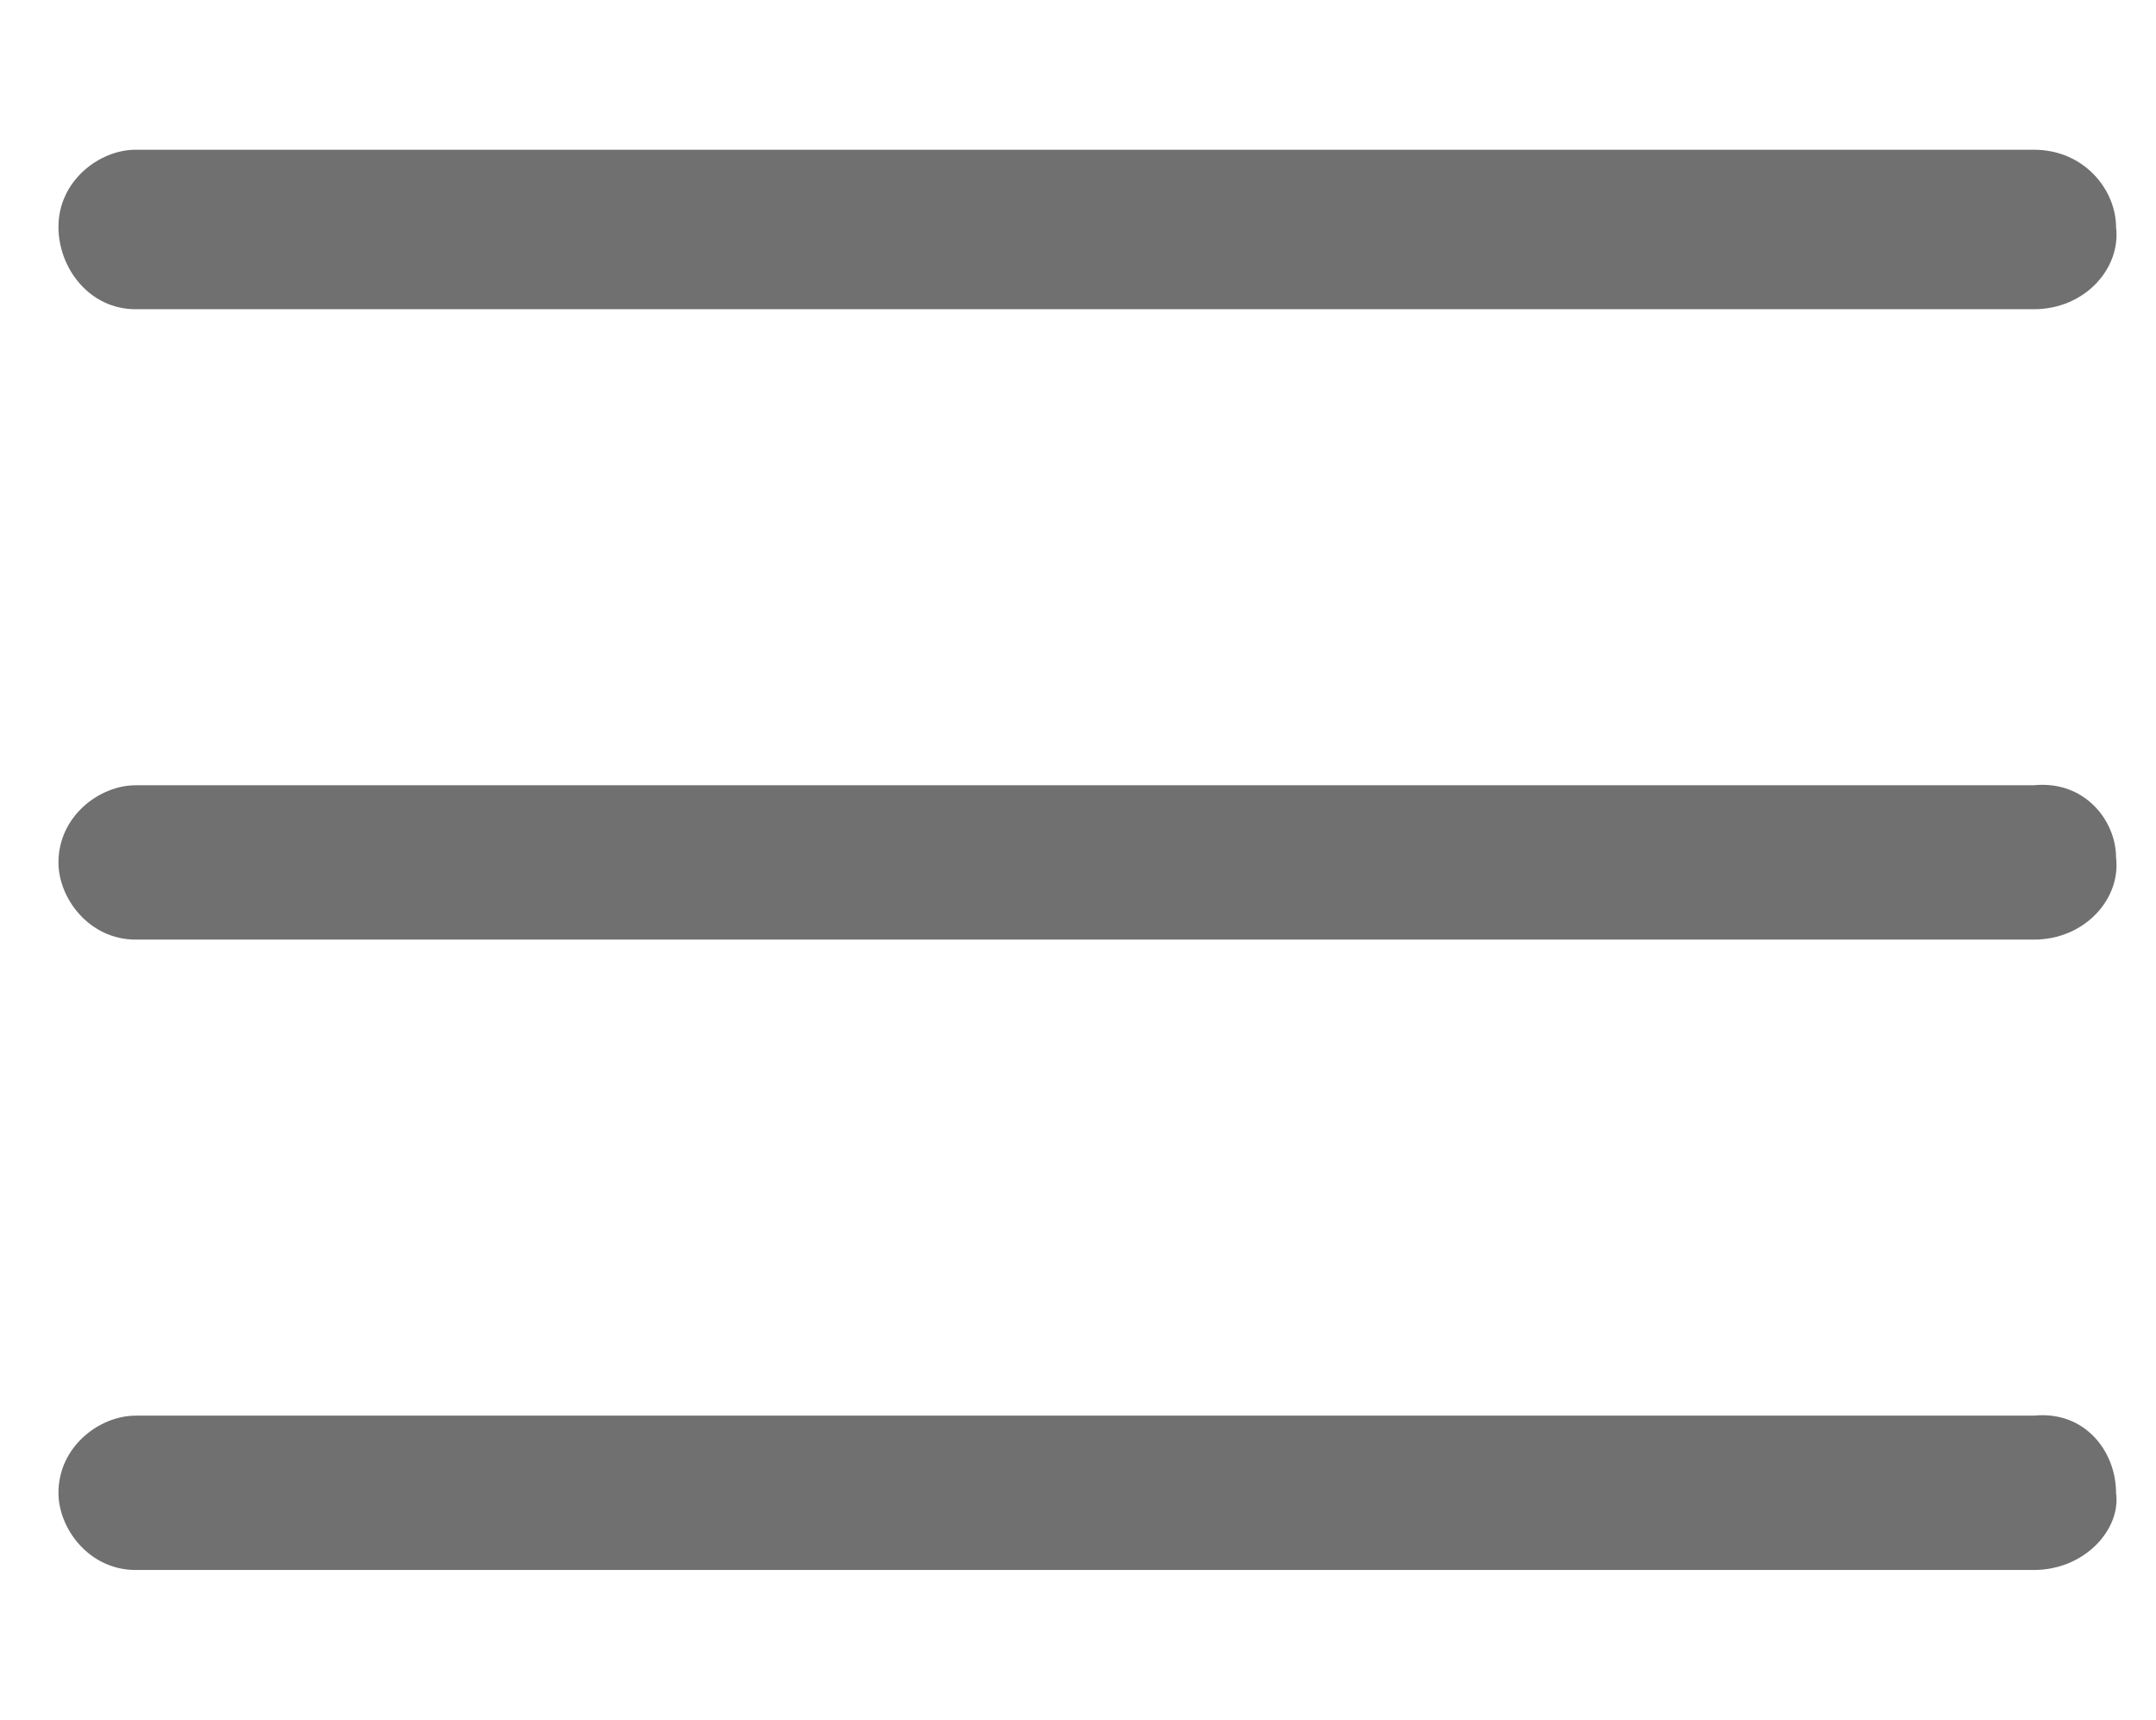
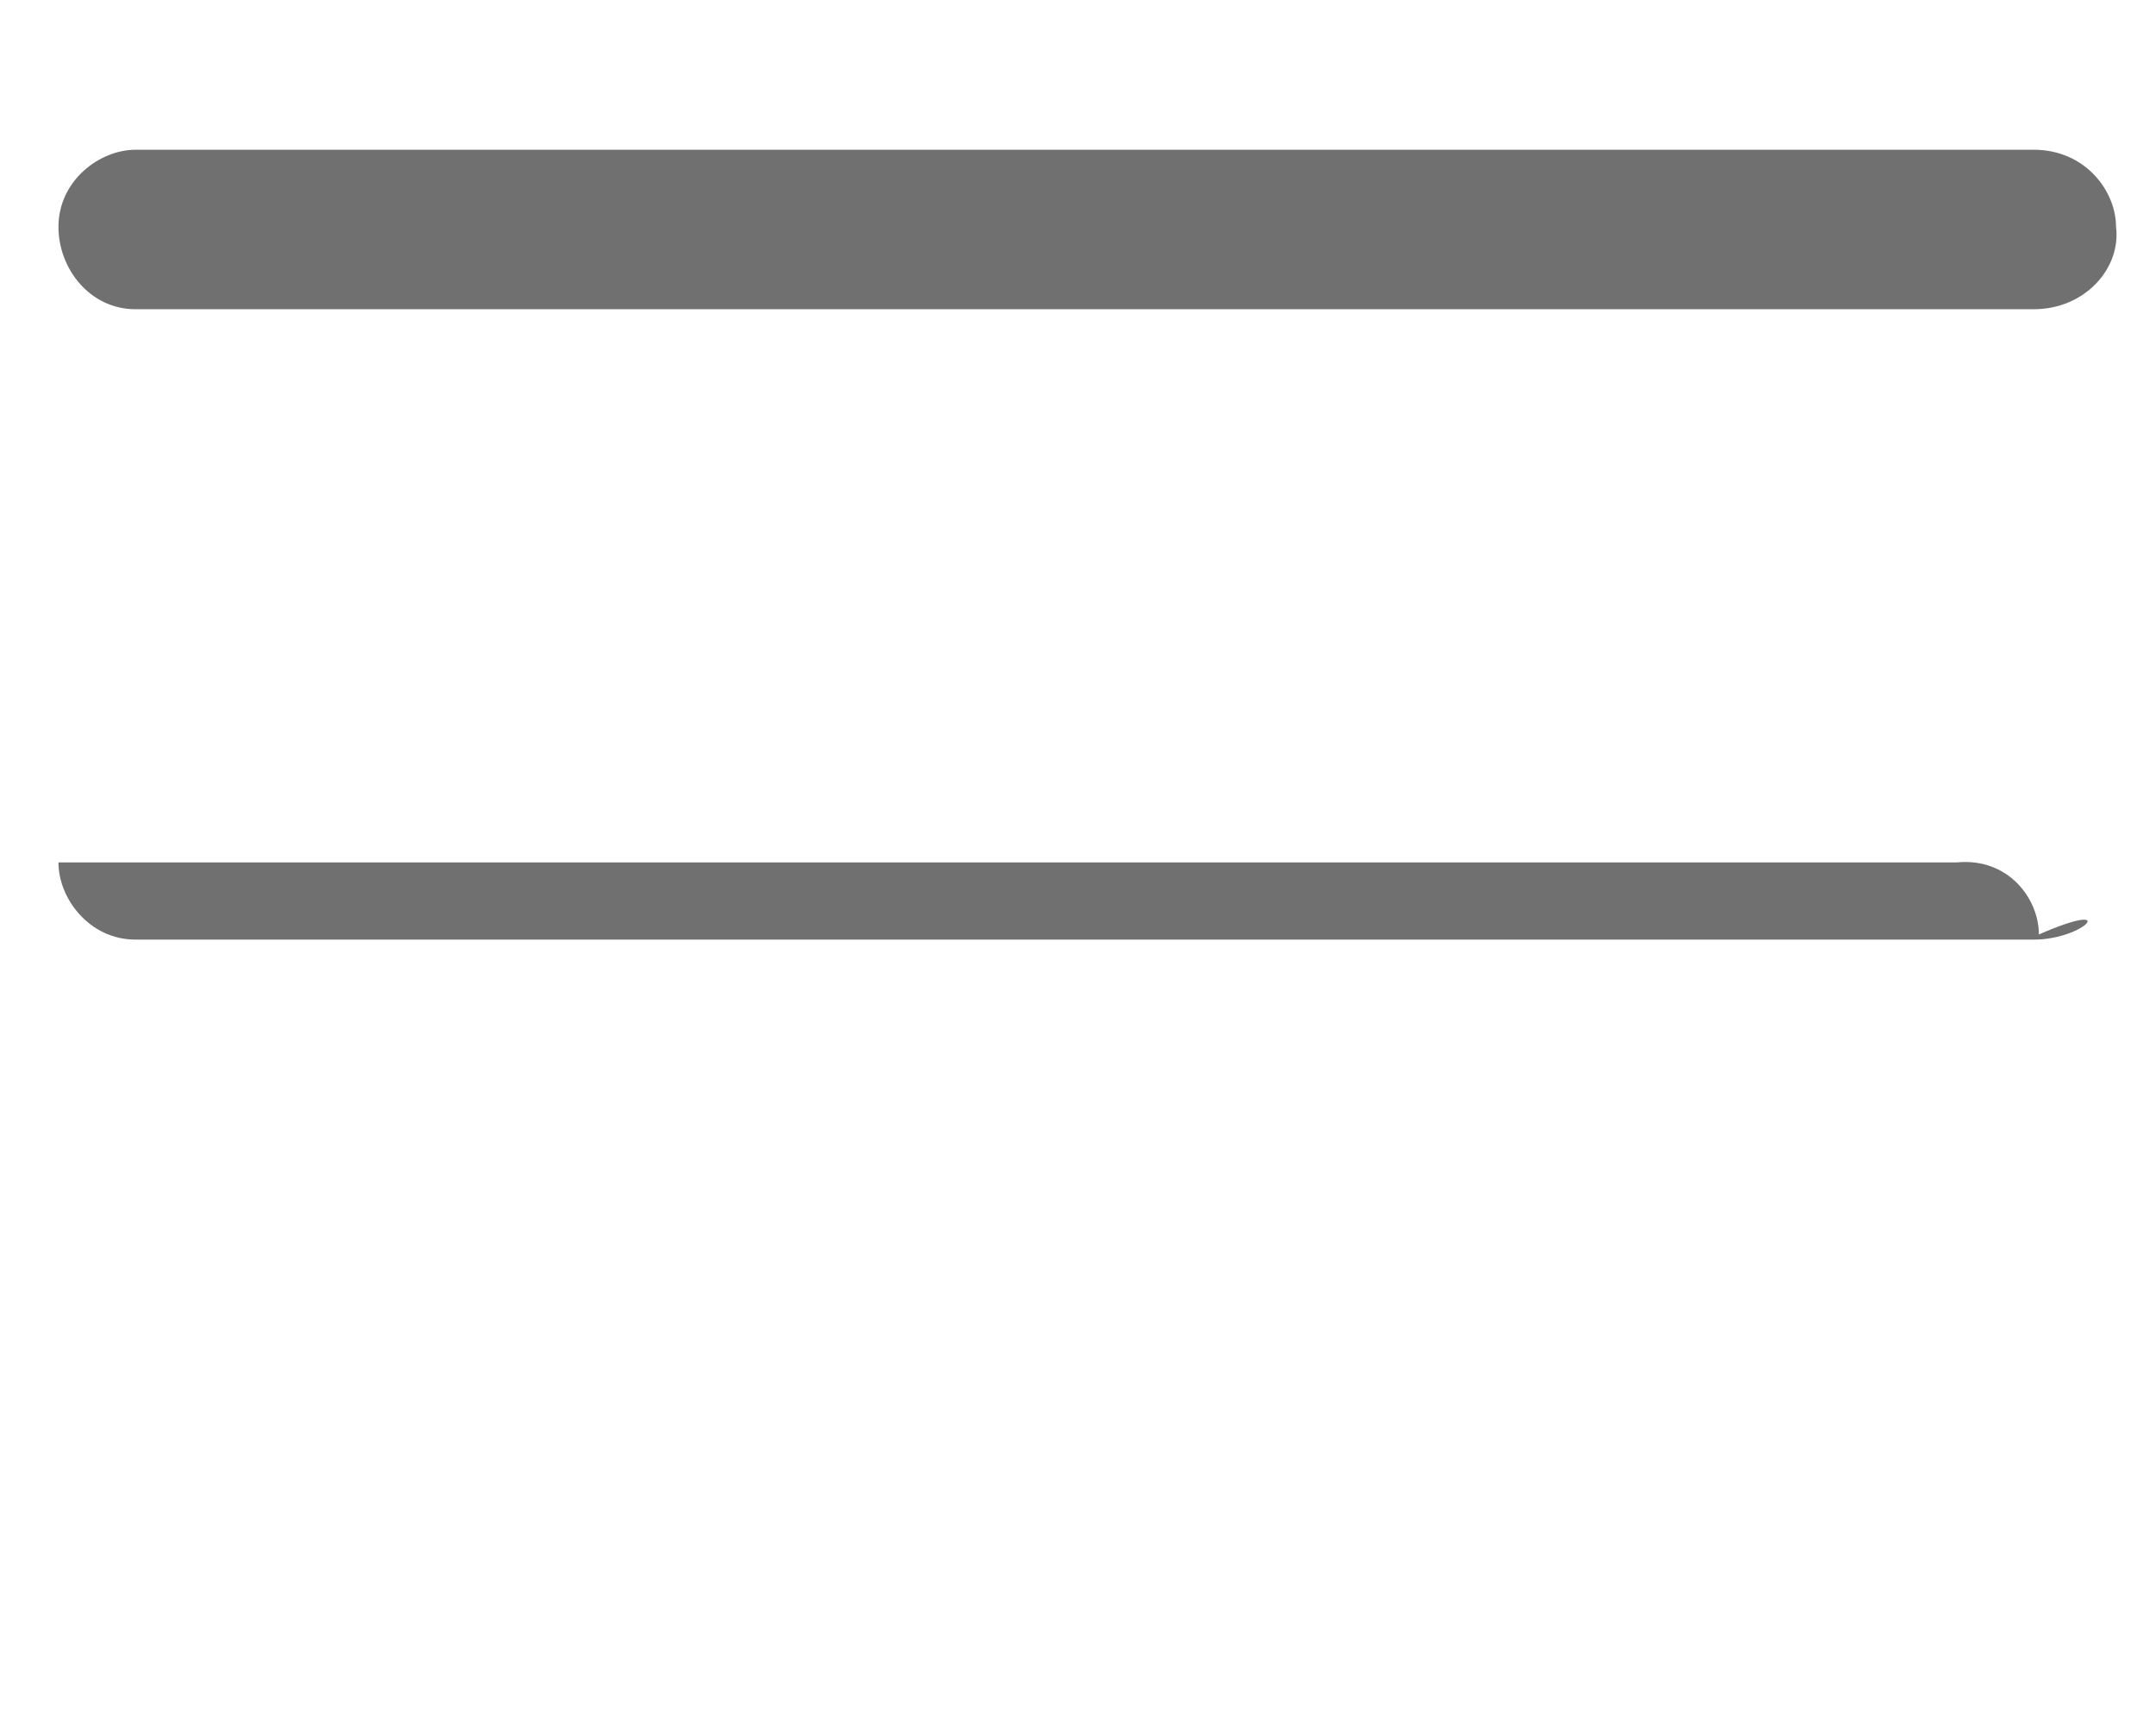
<svg xmlns="http://www.w3.org/2000/svg" version="1.1" id="menu_svg__Layer_1" x="0px" y="0px" width="499px" height="398px" viewBox="0 0 499 398" enable-background="new 0 0 499 398" xml:space="preserve">
  <g id="menu_svg__Group_7" transform="translate(47 44.5)">
    <g id="menu_svg__Group_6" transform="translate(0 -30)">
      <g id="menu_svg__Group_3" transform="translate(0 7.952)">
-         <path id="menu_svg__Path_3" fill="#707070" d="M423.702,194.971H-15.614c-10.715,0-17.858-9.524-17.858-17.858     c0-10.715,9.525-17.858,17.858-17.858h439.316c11.905-1.19,19.05,8.334,19.05,16.668     C443.943,185.446,435.609,194.971,423.702,194.971" />
+         <path id="menu_svg__Path_3" fill="#707070" d="M423.702,194.971H-15.614c-10.715,0-17.858-9.524-17.858-17.858     h439.316c11.905-1.19,19.05,8.334,19.05,16.668     C443.943,185.446,435.609,194.971,423.702,194.971" />
      </g>
      <g id="menu_svg__Group_4">
        <path id="menu_svg__Path_4" fill="#707070" d="M423.702,57.055H-15.614c-10.715,0-17.858-9.523-17.858-19.049     c0-10.715,9.525-17.857,17.858-17.857h439.316c11.905,0,19.05,9.524,19.05,17.857C443.943,47.531,435.609,57.055,423.702,57.055" />
      </g>
      <g id="menu_svg__Group_5" transform="translate(0 15.904)">
-         <path id="menu_svg__Path_5" fill="#707070" d="M423.702,332.887H-15.614c-10.715,0-17.858-9.525-17.858-17.859     c0-10.715,9.525-17.856,17.858-17.856h439.316c11.905-1.191,19.05,8.334,19.05,17.856     C443.943,323.361,435.609,332.887,423.702,332.887" />
-       </g>
+         </g>
    </g>
  </g>
</svg>